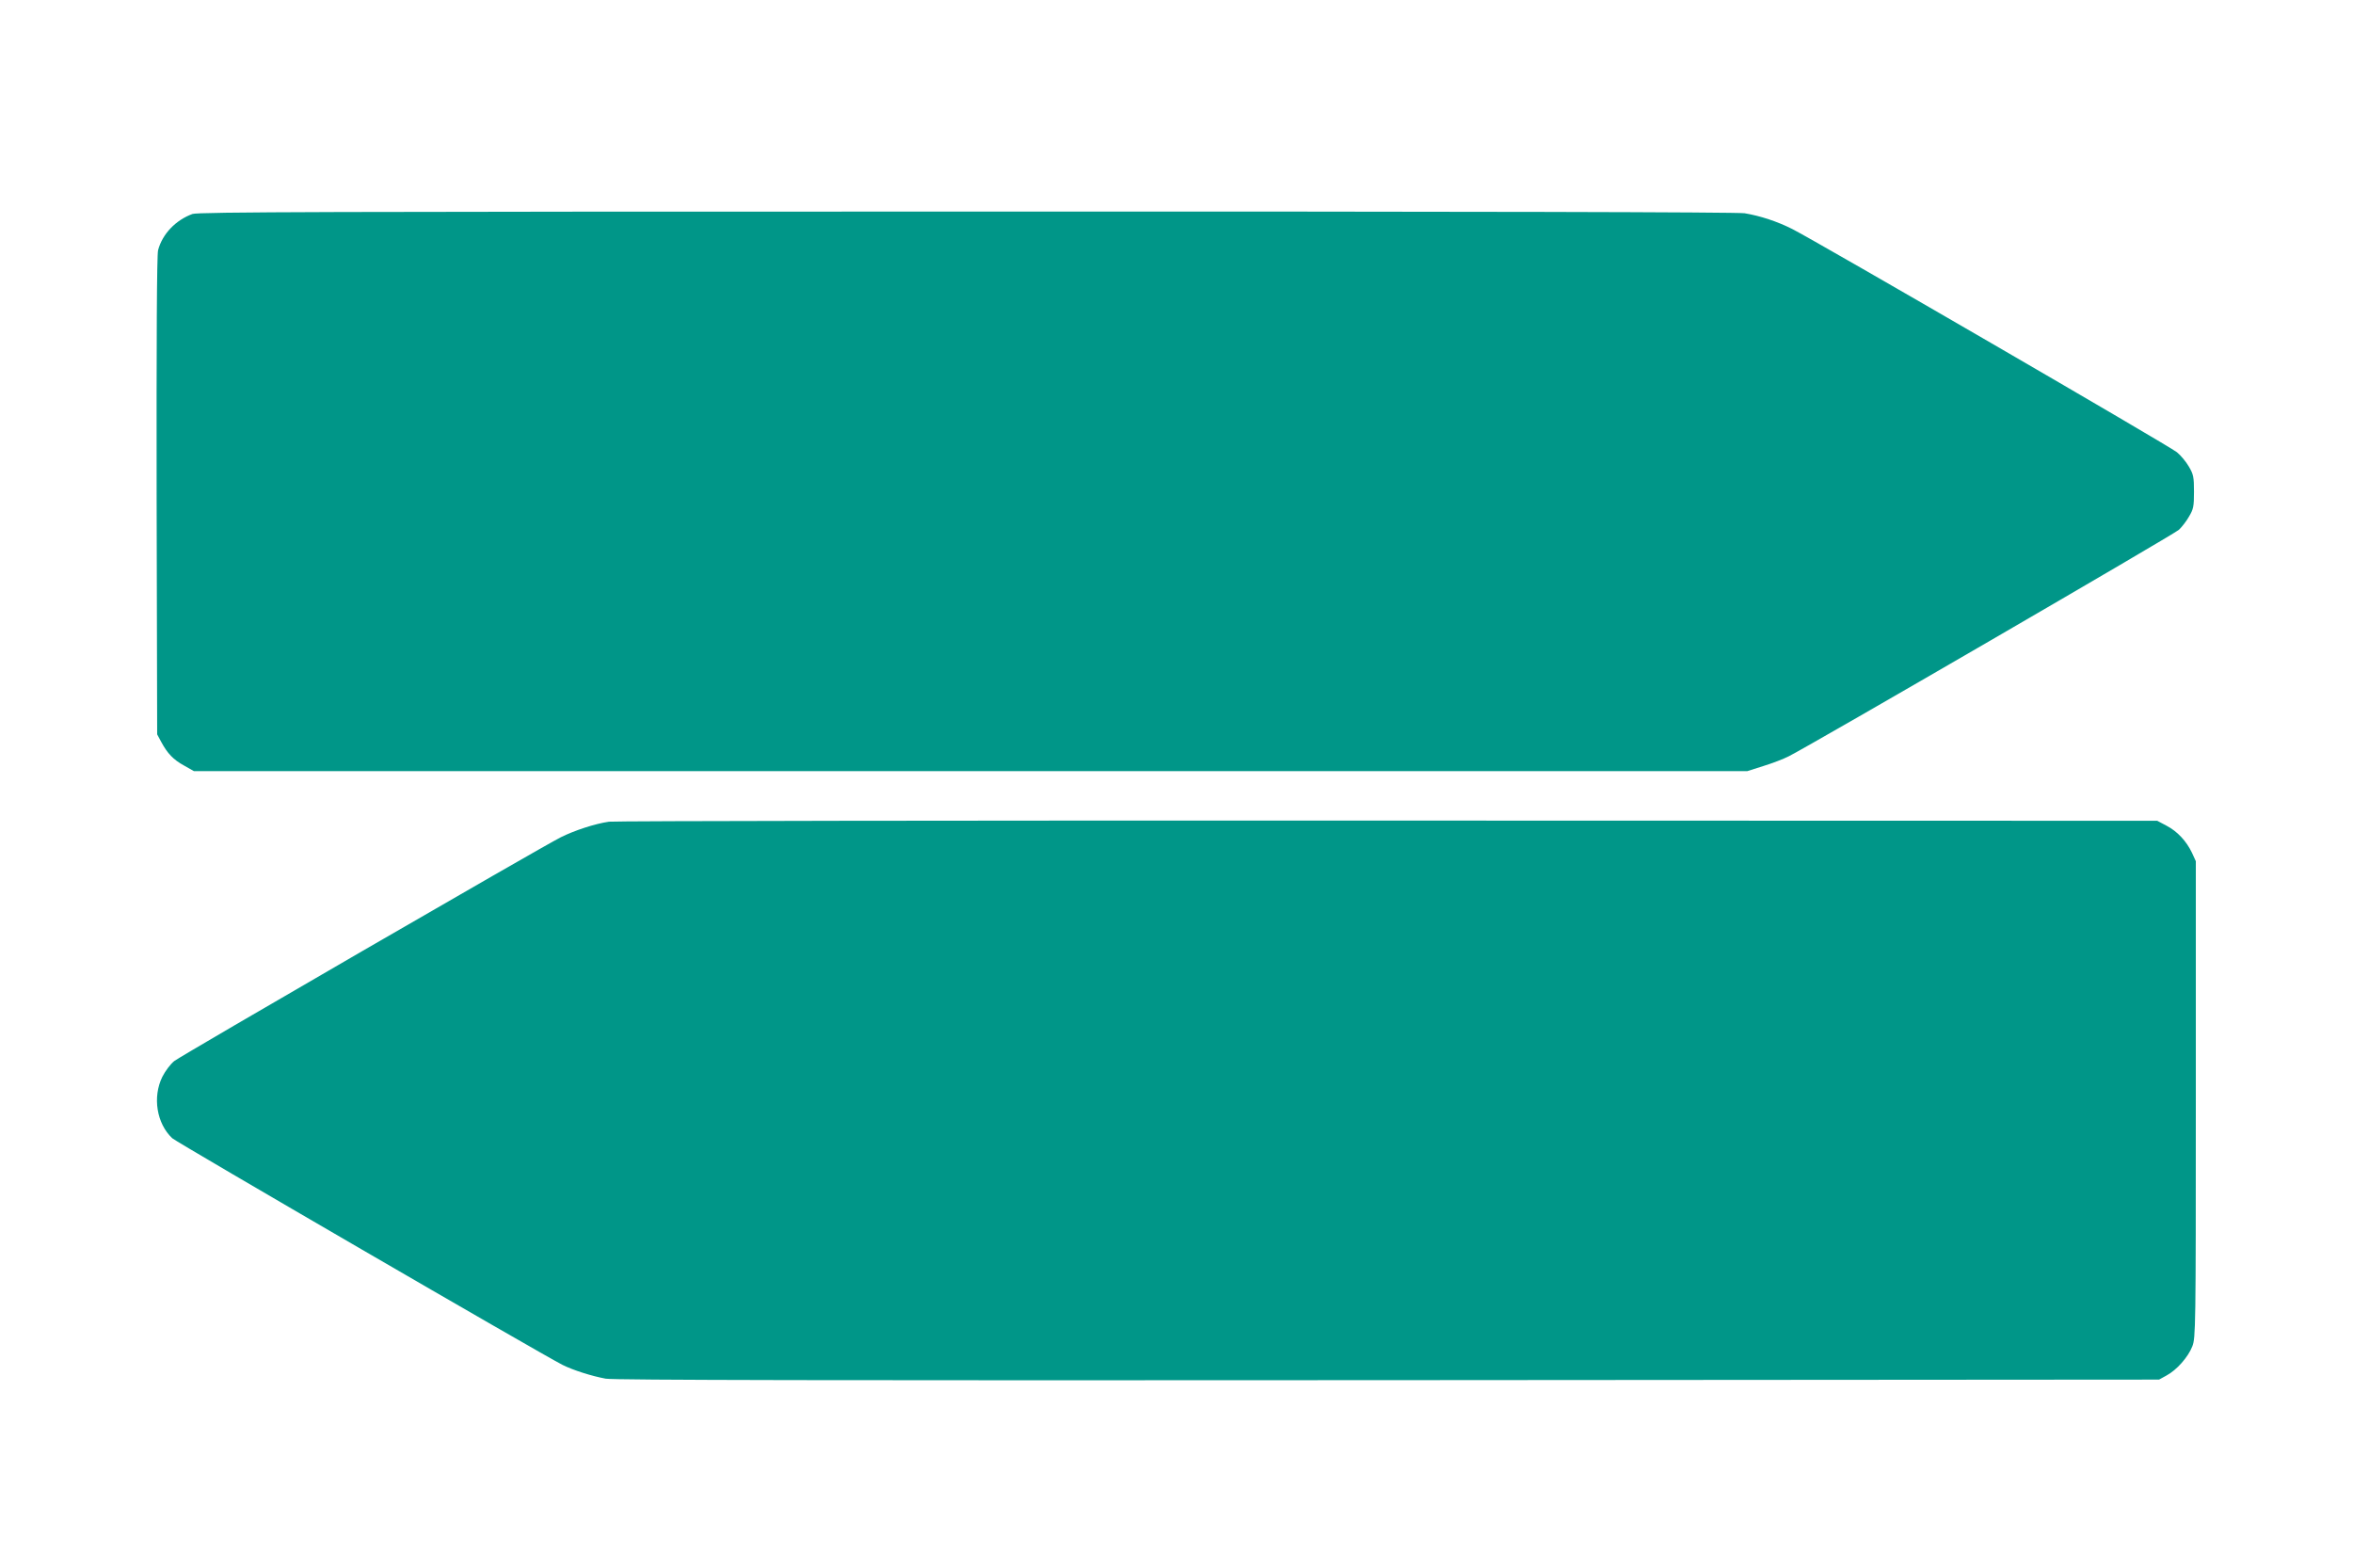
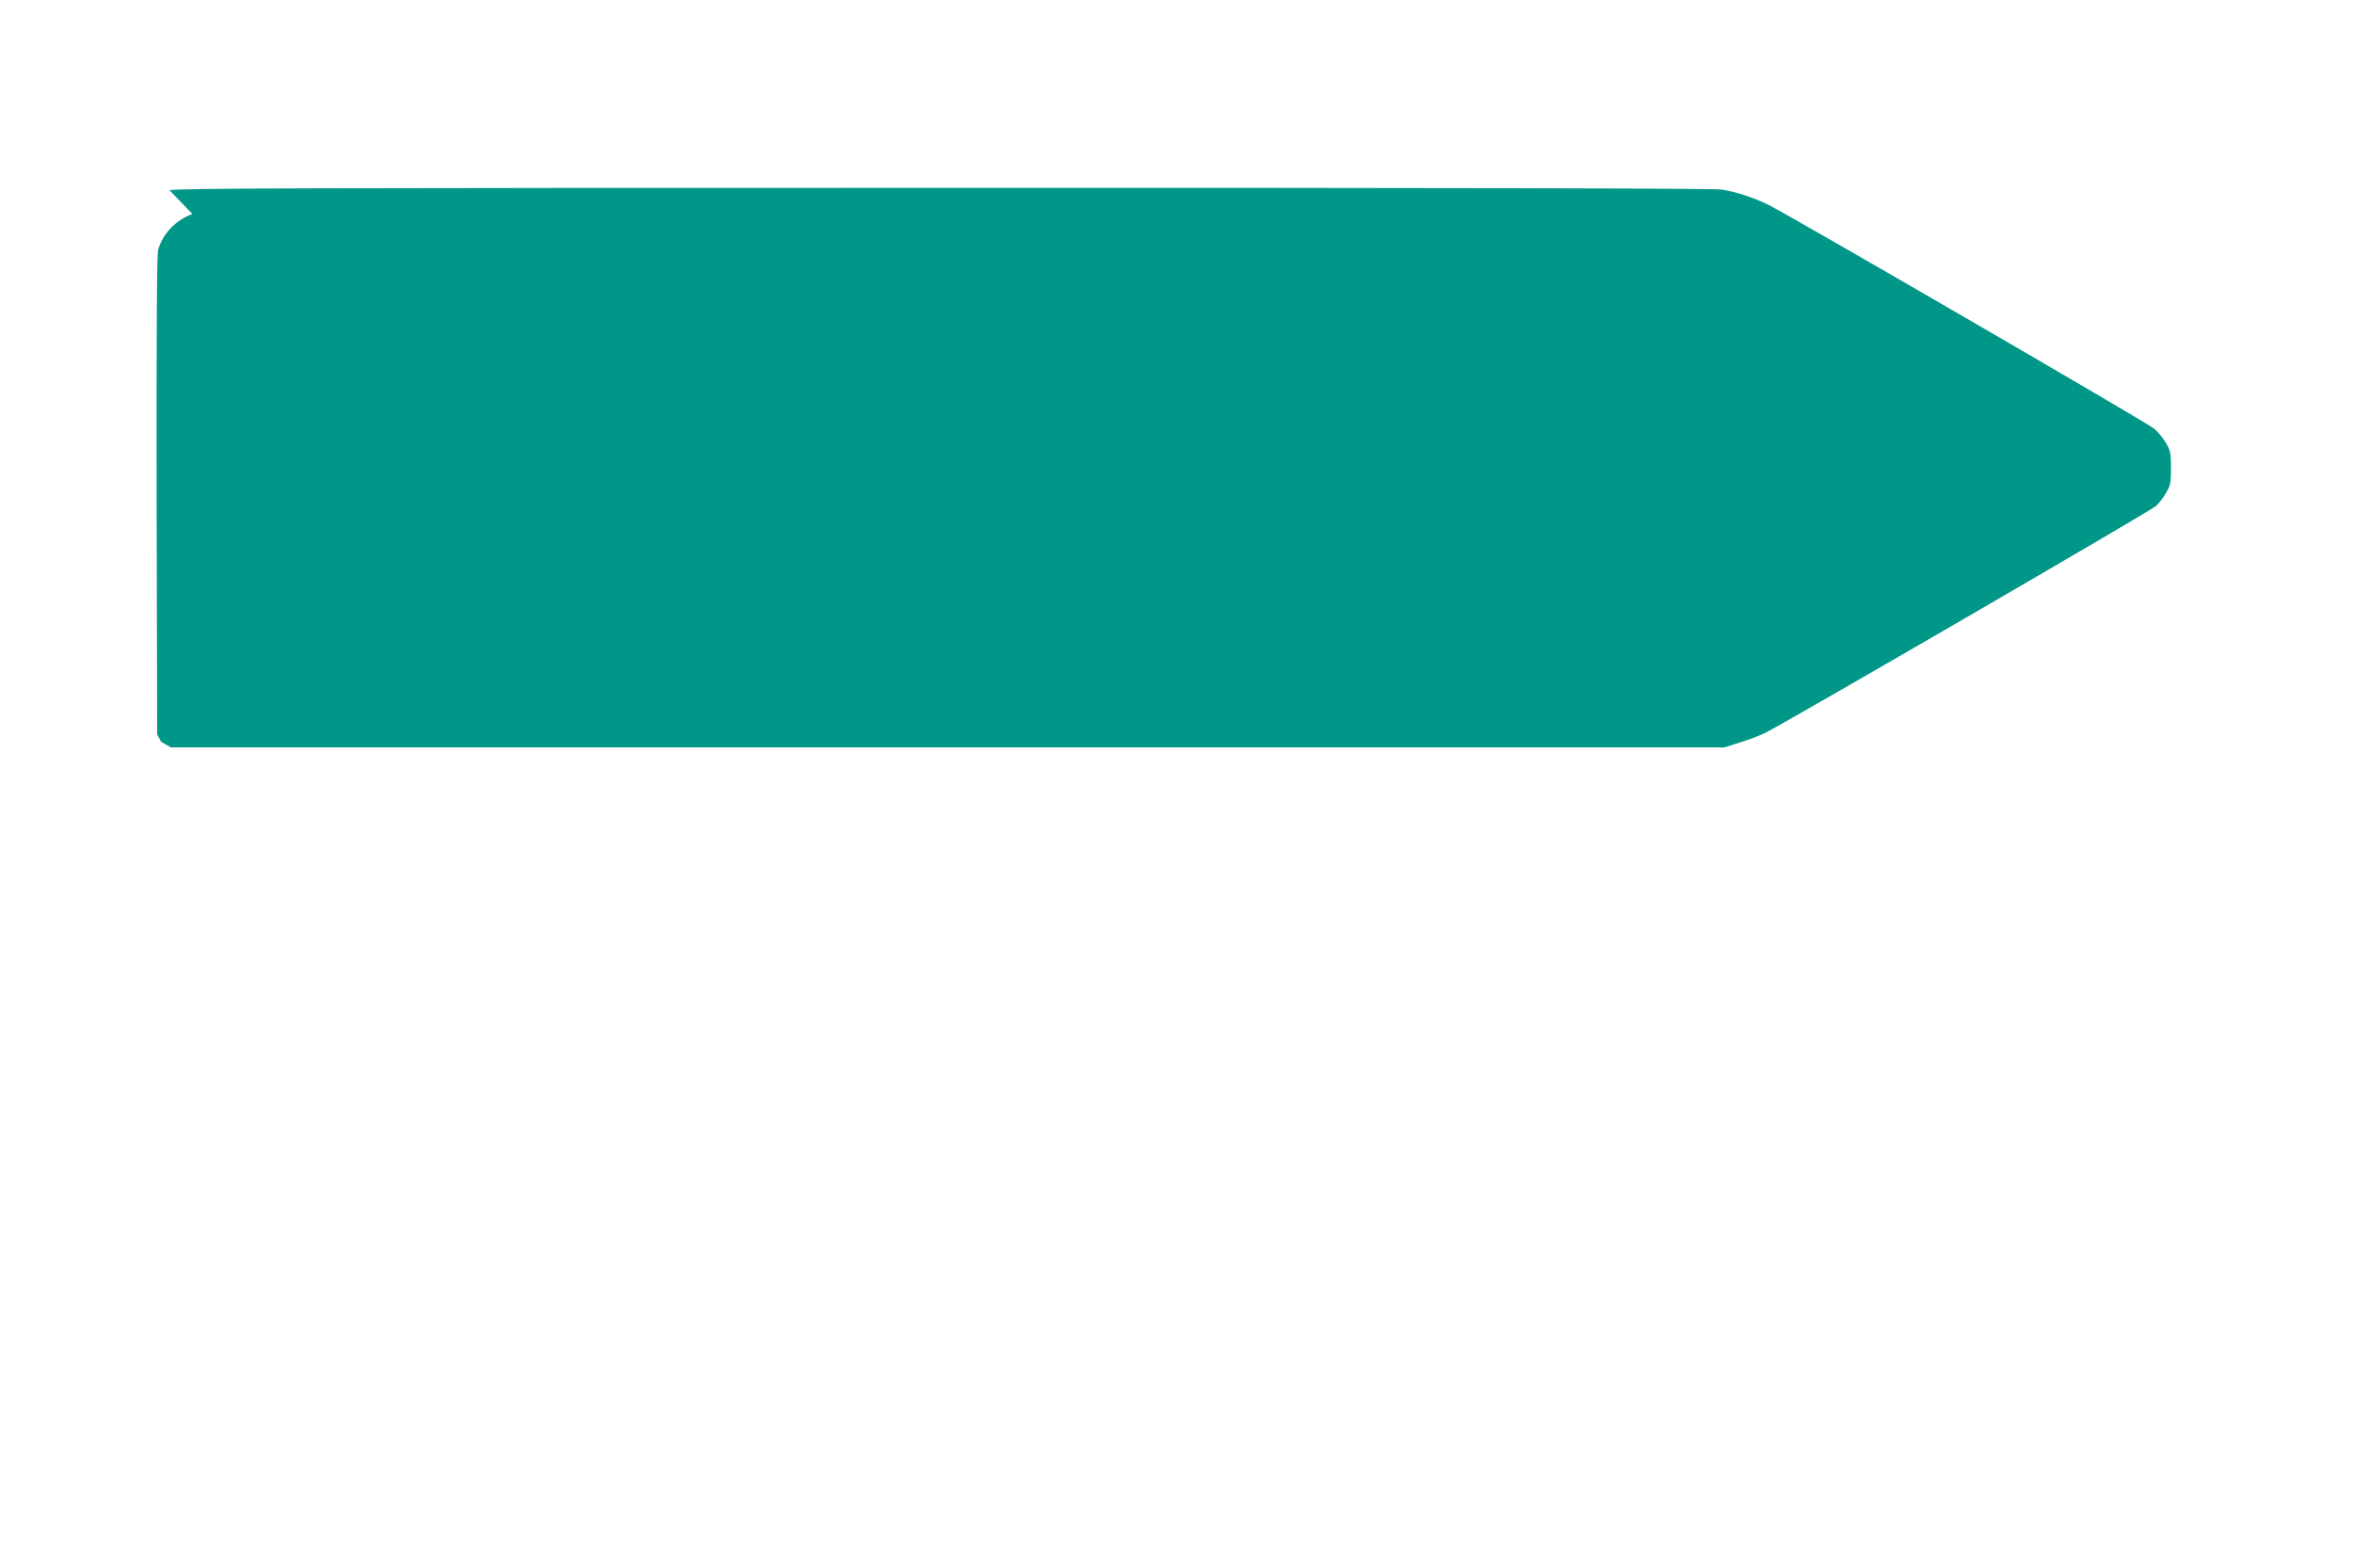
<svg xmlns="http://www.w3.org/2000/svg" version="1.0" width="1280pt" height="853pt" viewBox="0 0 1280 853" preserveAspectRatio="xMidYMid meet">
  <g transform="translate(0,853) scale(0.1,-0.1)" fill="#009688" stroke="none">
-     <path d="M1047 7366 c-91 -33 -164 -109 -187 -197 -7 -24 -9 -502 -8 -1336 l3 -1298 22 -41 c34 -63 66 -97 125 -129 l53 -30 4225 0 4225 0 88 28 c49 15 111 39 138 53 125 63 2097 1208 2122 1232 16 15 41 47 55 72 24 40 27 55 27 135 0 80 -3 95 -28 137 -15 26 -44 61 -65 78 -36 31 -1965 1150 -2092 1214 -81 41 -175 72 -260 86 -44 6 -1433 10 -4235 9 -3482 0 -4176 -2 -4208 -13z" />
-     <path d="M3313 4060 c-77 -11 -189 -48 -263 -85 -109 -55 -2062 -1186 -2102 -1217 -20 -16 -49 -54 -65 -86 -54 -110 -31 -254 54 -334 25 -23 2010 -1176 2123 -1233 58 -29 159 -61 235 -75 43 -8 1249 -10 4255 -8 l4195 3 40 22 c56 30 118 100 141 159 18 47 19 94 19 1344 l0 1295 -21 46 c-30 63 -79 116 -138 147 l-51 27 -4185 1 c-2302 1 -4208 -2 -4237 -6z" />
+     <path d="M1047 7366 c-91 -33 -164 -109 -187 -197 -7 -24 -9 -502 -8 -1336 l3 -1298 22 -41 l53 -30 4225 0 4225 0 88 28 c49 15 111 39 138 53 125 63 2097 1208 2122 1232 16 15 41 47 55 72 24 40 27 55 27 135 0 80 -3 95 -28 137 -15 26 -44 61 -65 78 -36 31 -1965 1150 -2092 1214 -81 41 -175 72 -260 86 -44 6 -1433 10 -4235 9 -3482 0 -4176 -2 -4208 -13z" />
  </g>
</svg>